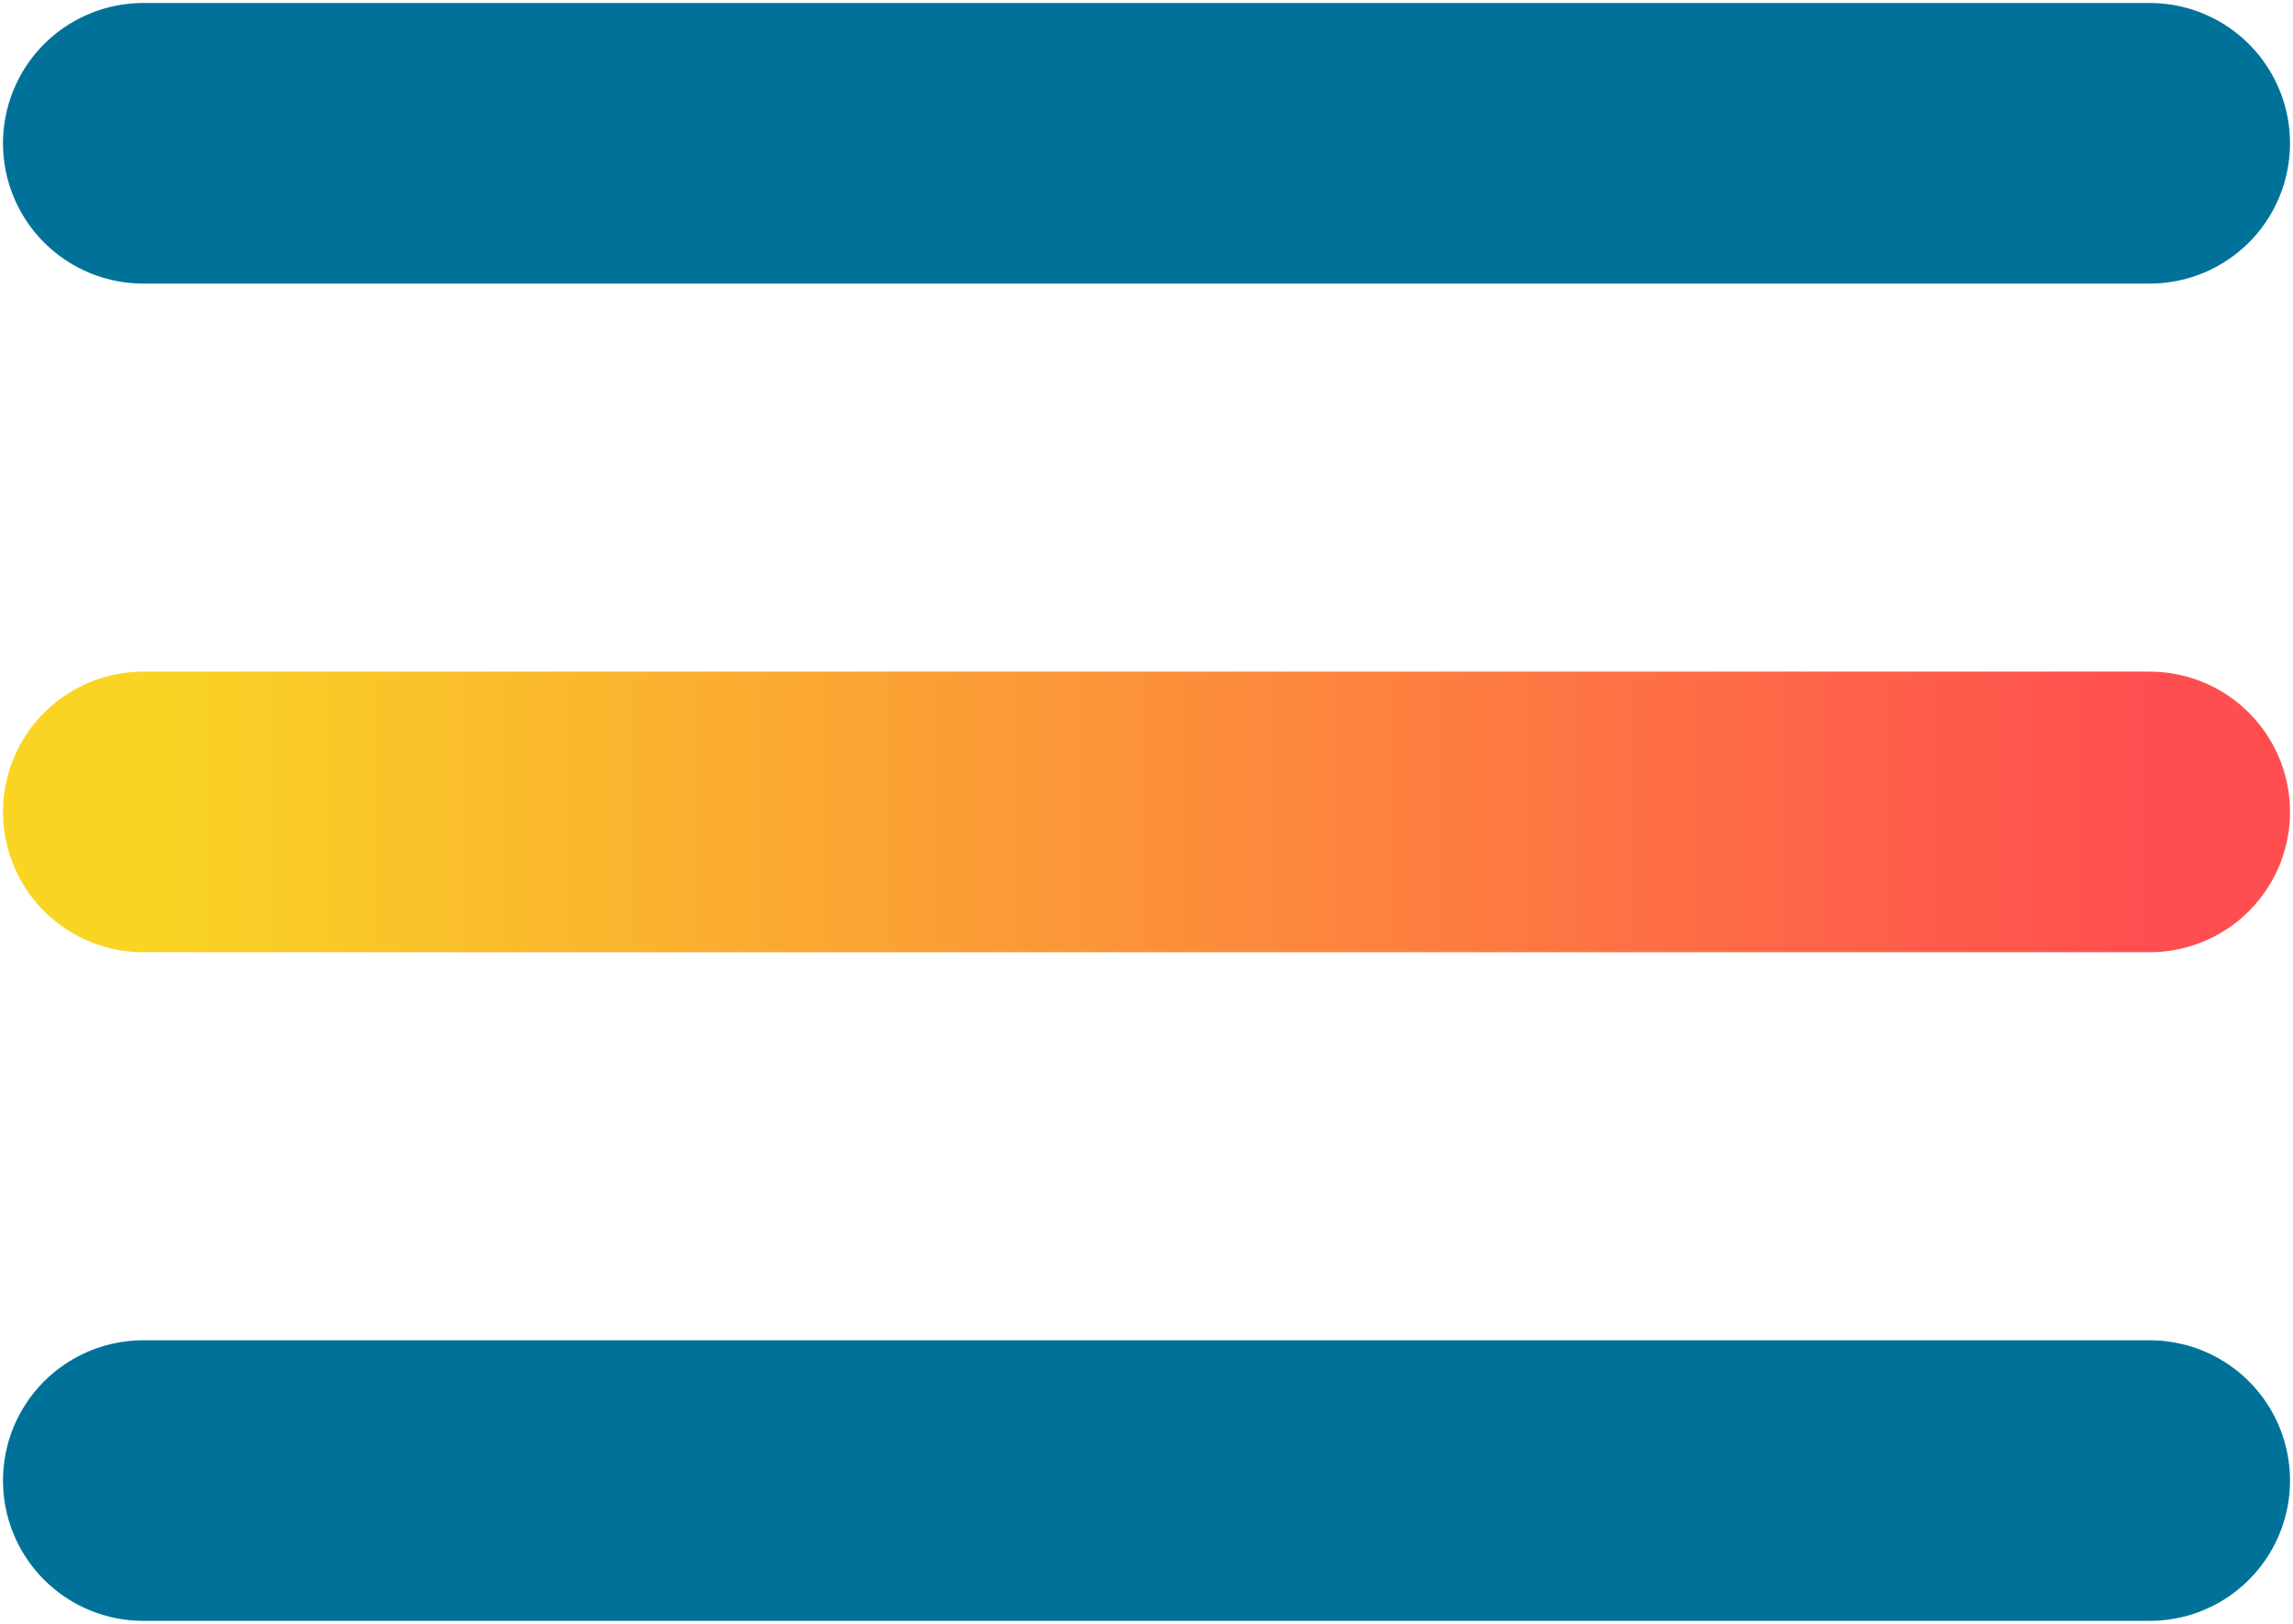
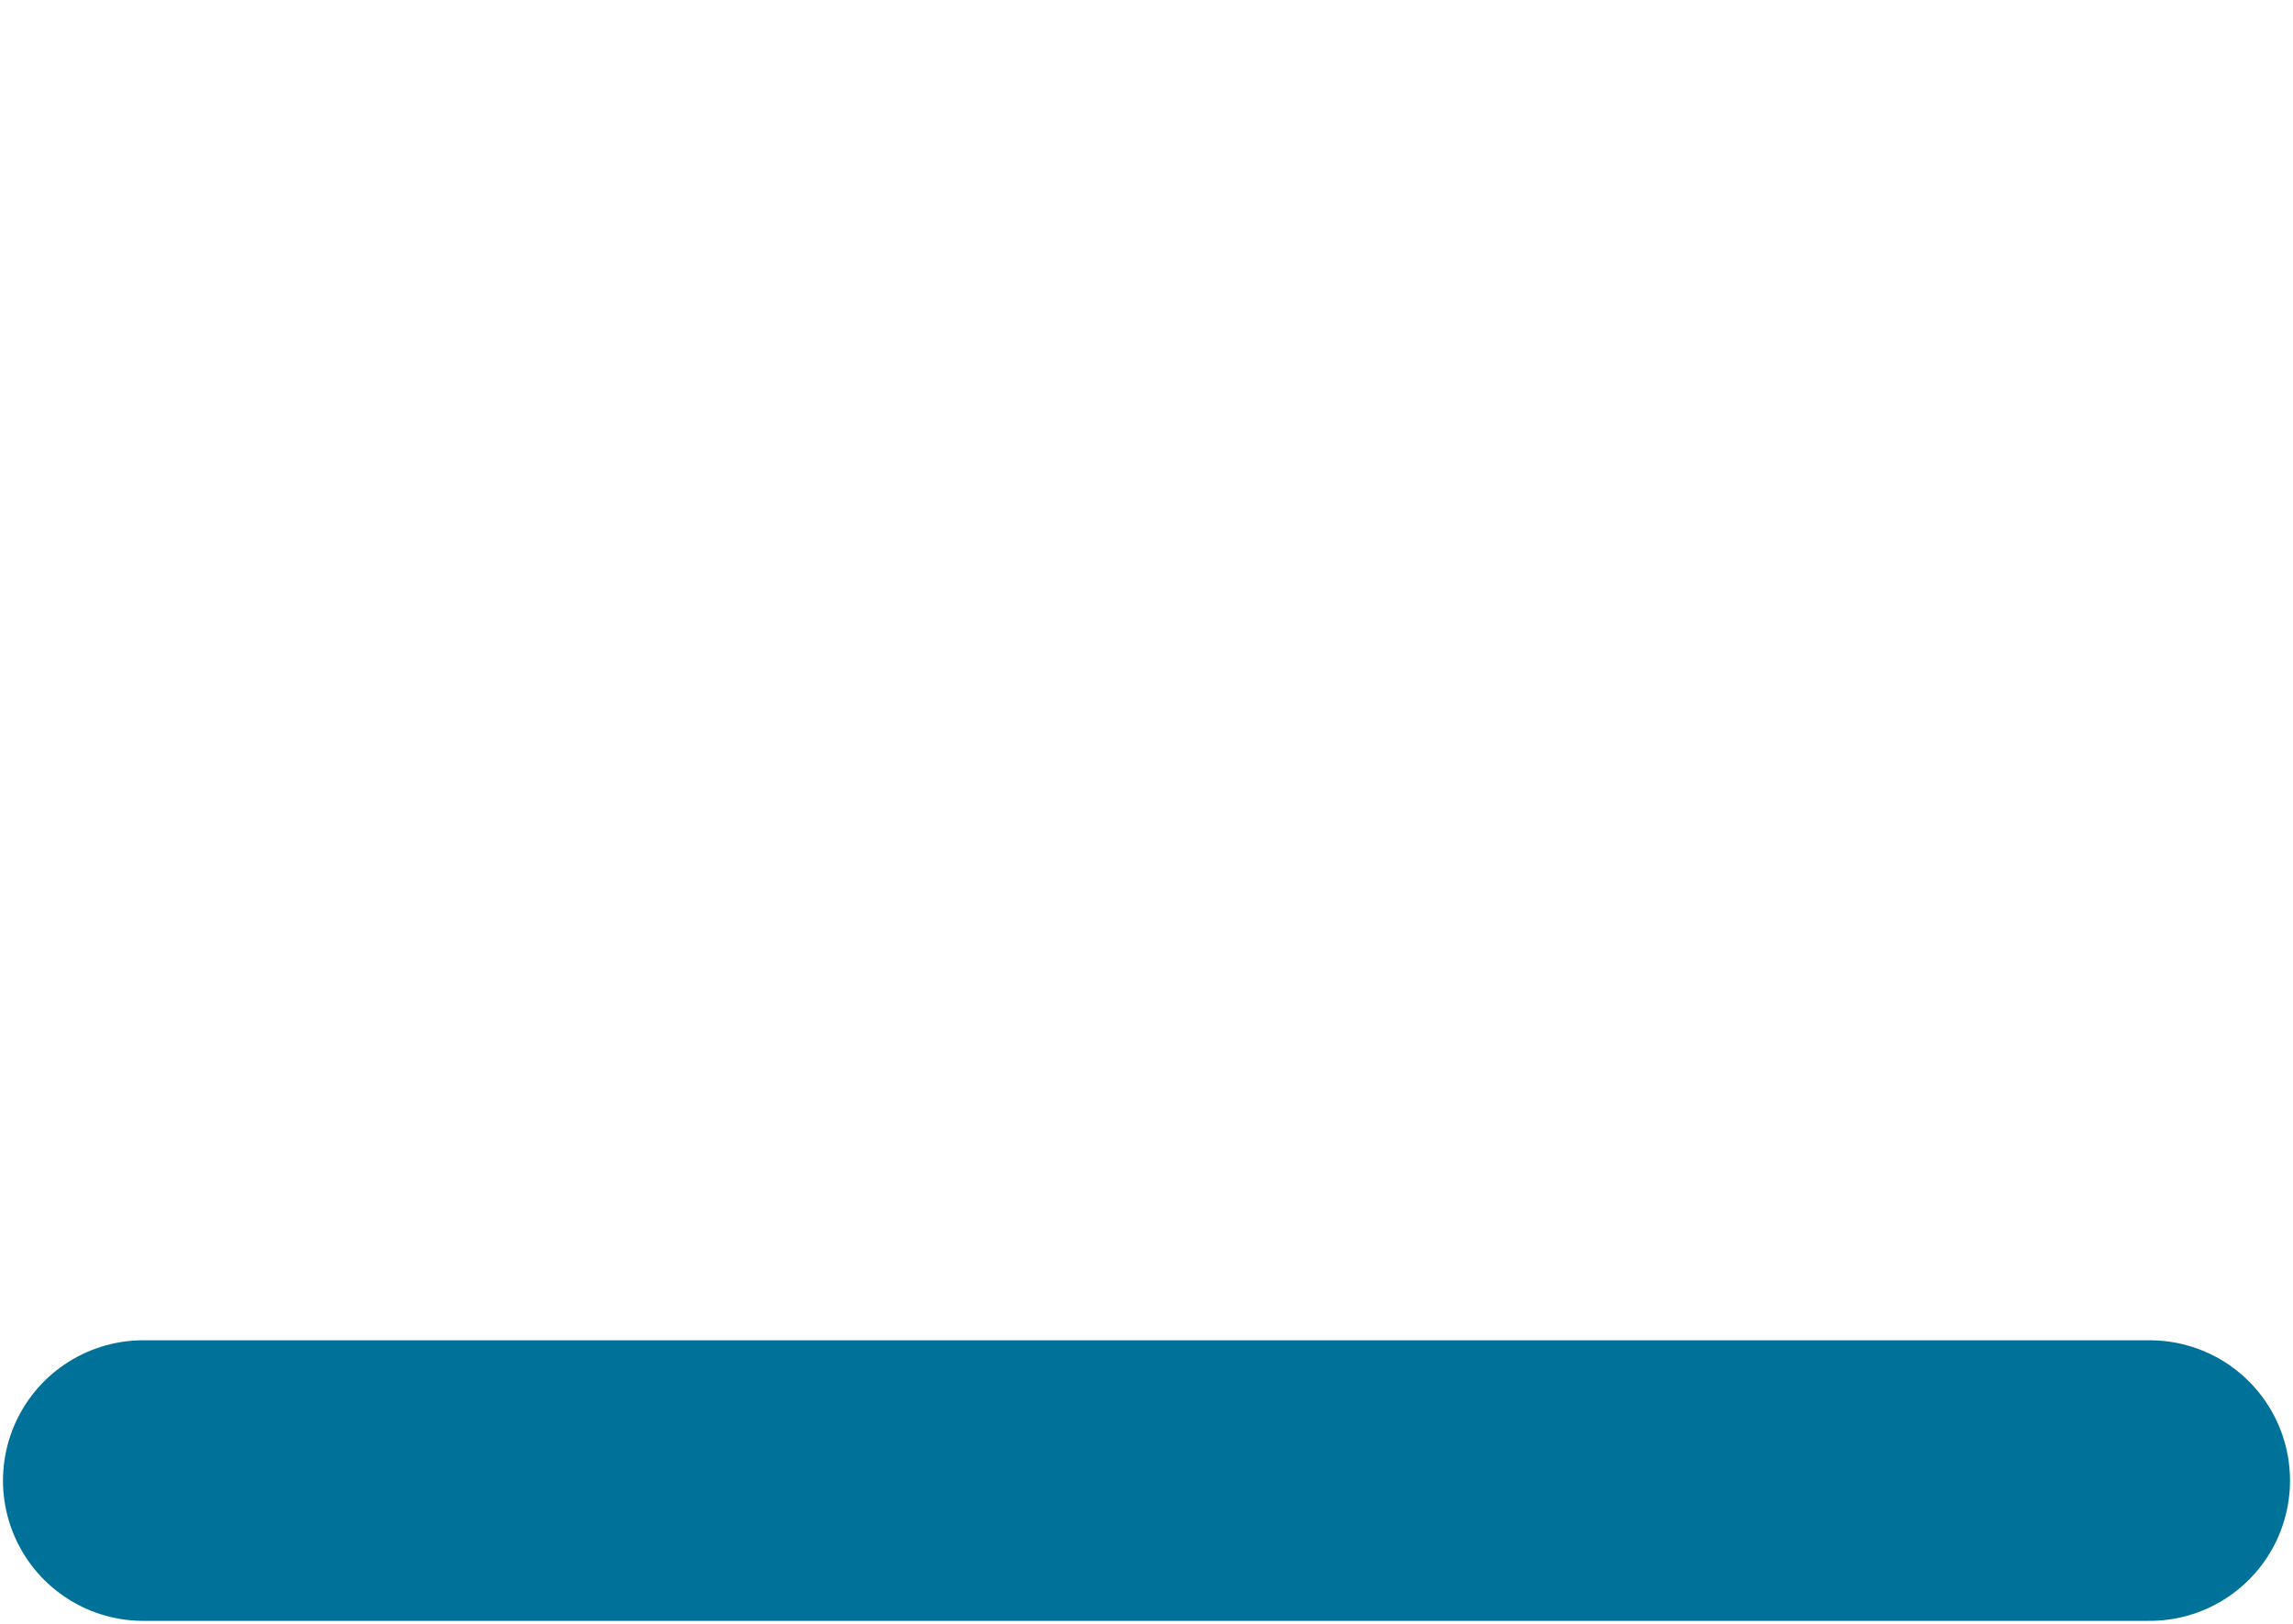
<svg xmlns="http://www.w3.org/2000/svg" width="384" height="272" viewBox="0 0 384 272" fill="none">
-   <path d="M24 24H360" stroke="#007299" stroke-width="47" stroke-linecap="round" />
-   <path d="M24 136H360" stroke="url(#paint0_linear_2479_11104)" stroke-width="47" stroke-linecap="round" />
  <path d="M24 248H360" stroke="#007299" stroke-width="47" stroke-linecap="round" />
  <defs>
    <linearGradient id="paint0_linear_2479_11104" x1="24" y1="136.5" x2="360" y2="136.5" gradientUnits="userSpaceOnUse">
      <stop stop-color="#F9D423" />
      <stop offset="1" stop-color="#FF4E50" />
    </linearGradient>
  </defs>
</svg>